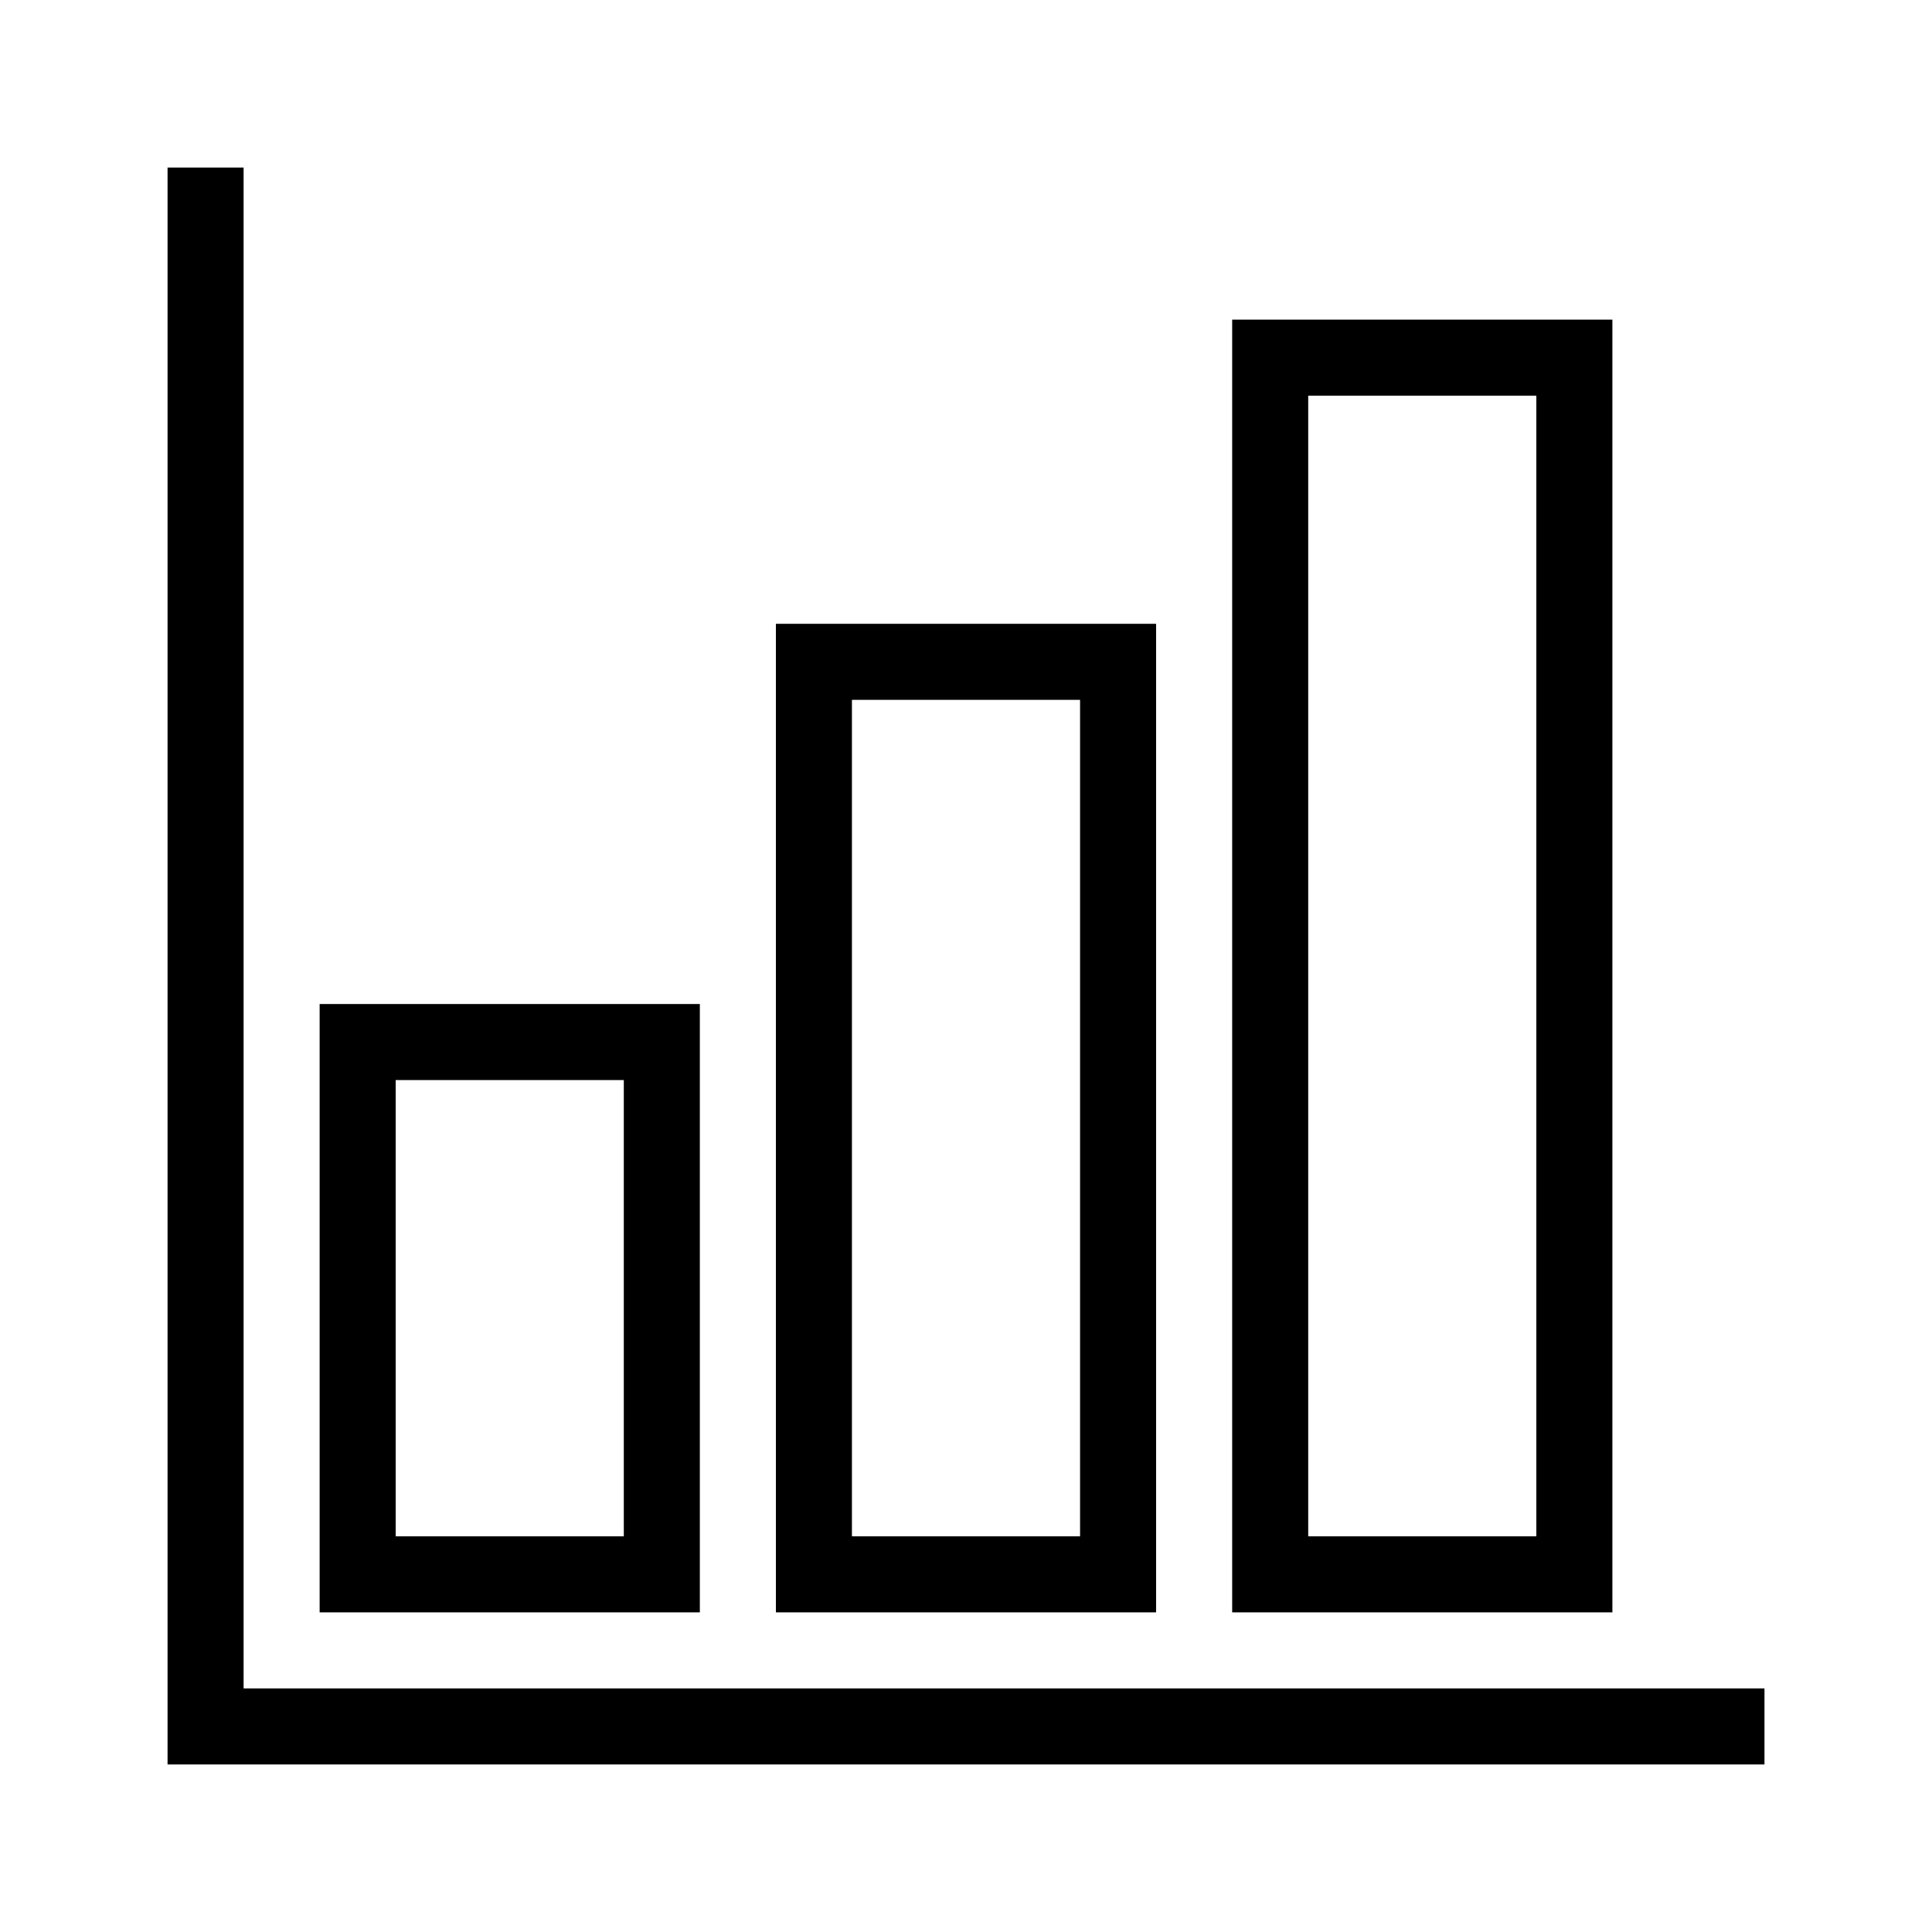
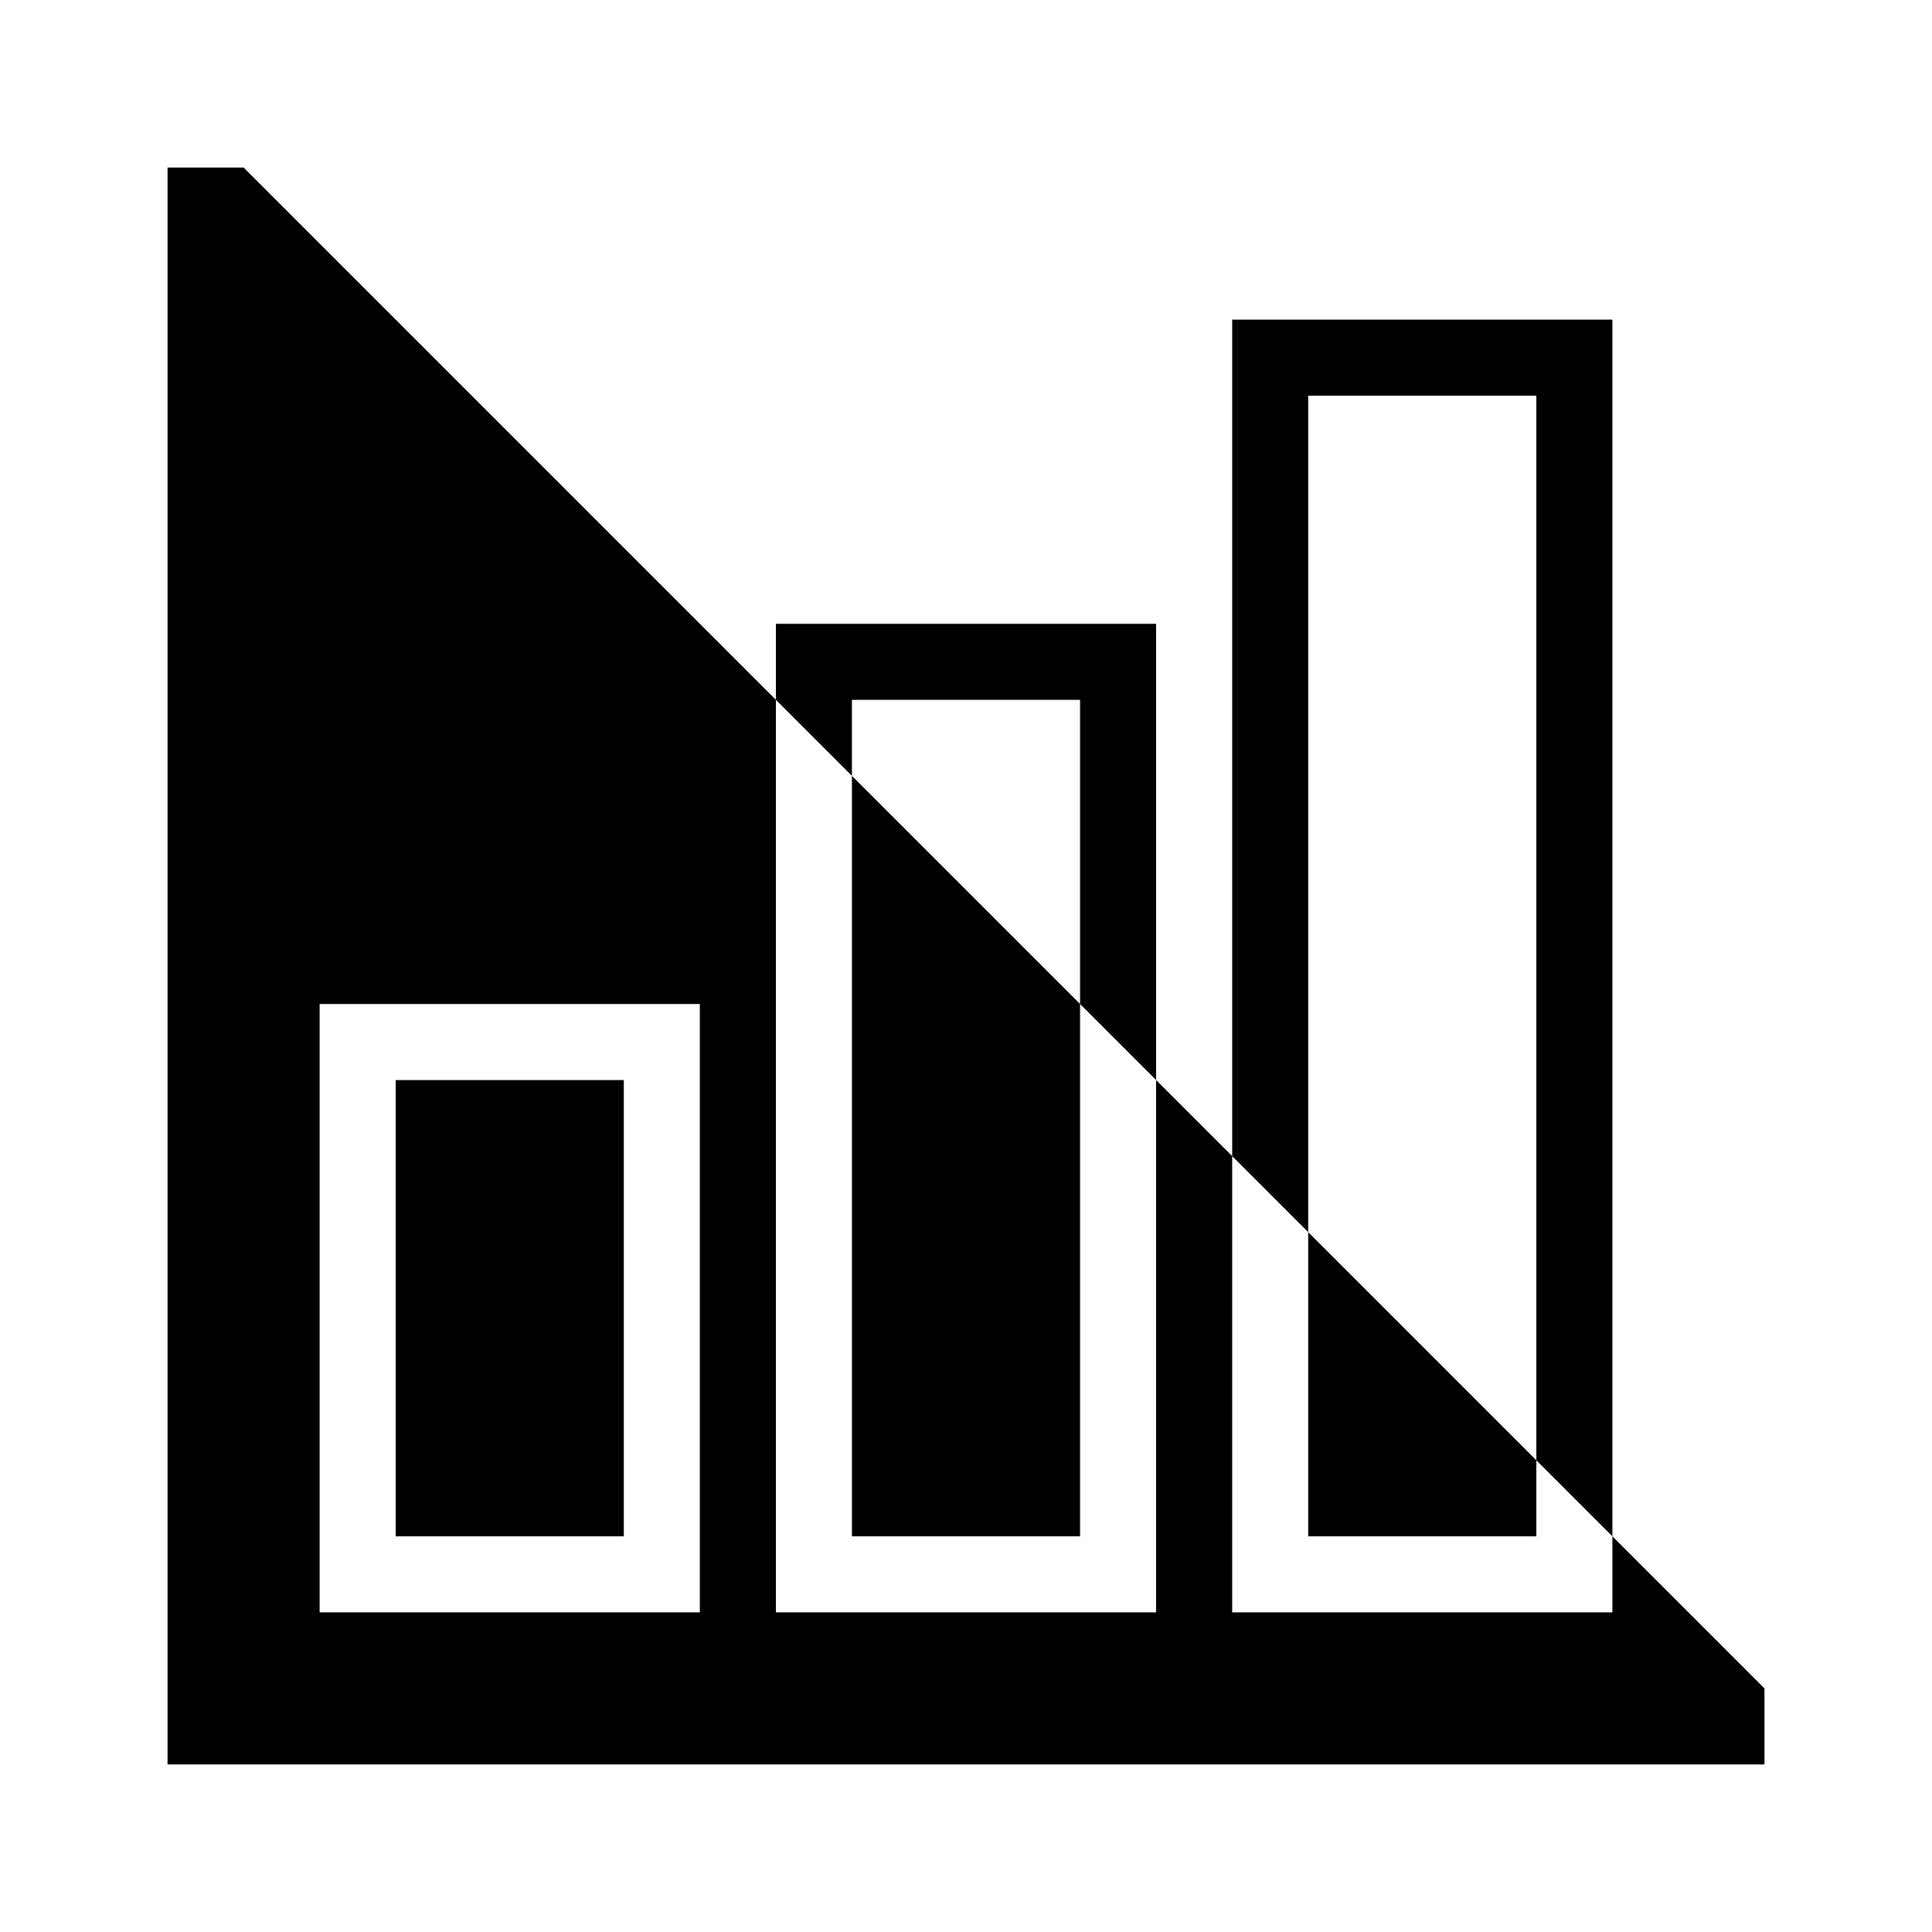
<svg xmlns="http://www.w3.org/2000/svg" fill="#000000" width="800px" height="800px" version="1.1" viewBox="144 144 512 512">
-   <path d="m450.38 309.31h-100.76v261.98h100.76zm-20.152 241.83h-60.457v-221.68h60.457zm141.07-322.44h-100.76v342.59h100.76zm-20.152 322.44h-60.457v-302.29h60.457zm-221.68-141.07h-100.76v161.22h100.76zm-20.152 141.07h-60.457v-120.91h60.457zm302.29 40.305v20.152h-423.2v-423.2h20.152v403.05z" />
+   <path d="m450.38 309.31h-100.76v261.98h100.76zm-20.152 241.83h-60.457v-221.68h60.457zm141.07-322.44h-100.76v342.59h100.76zm-20.152 322.44h-60.457v-302.29h60.457zm-221.68-141.07h-100.76v161.22h100.76zm-20.152 141.07h-60.457v-120.91h60.457zm302.29 40.305v20.152h-423.2v-423.2h20.152z" />
</svg>